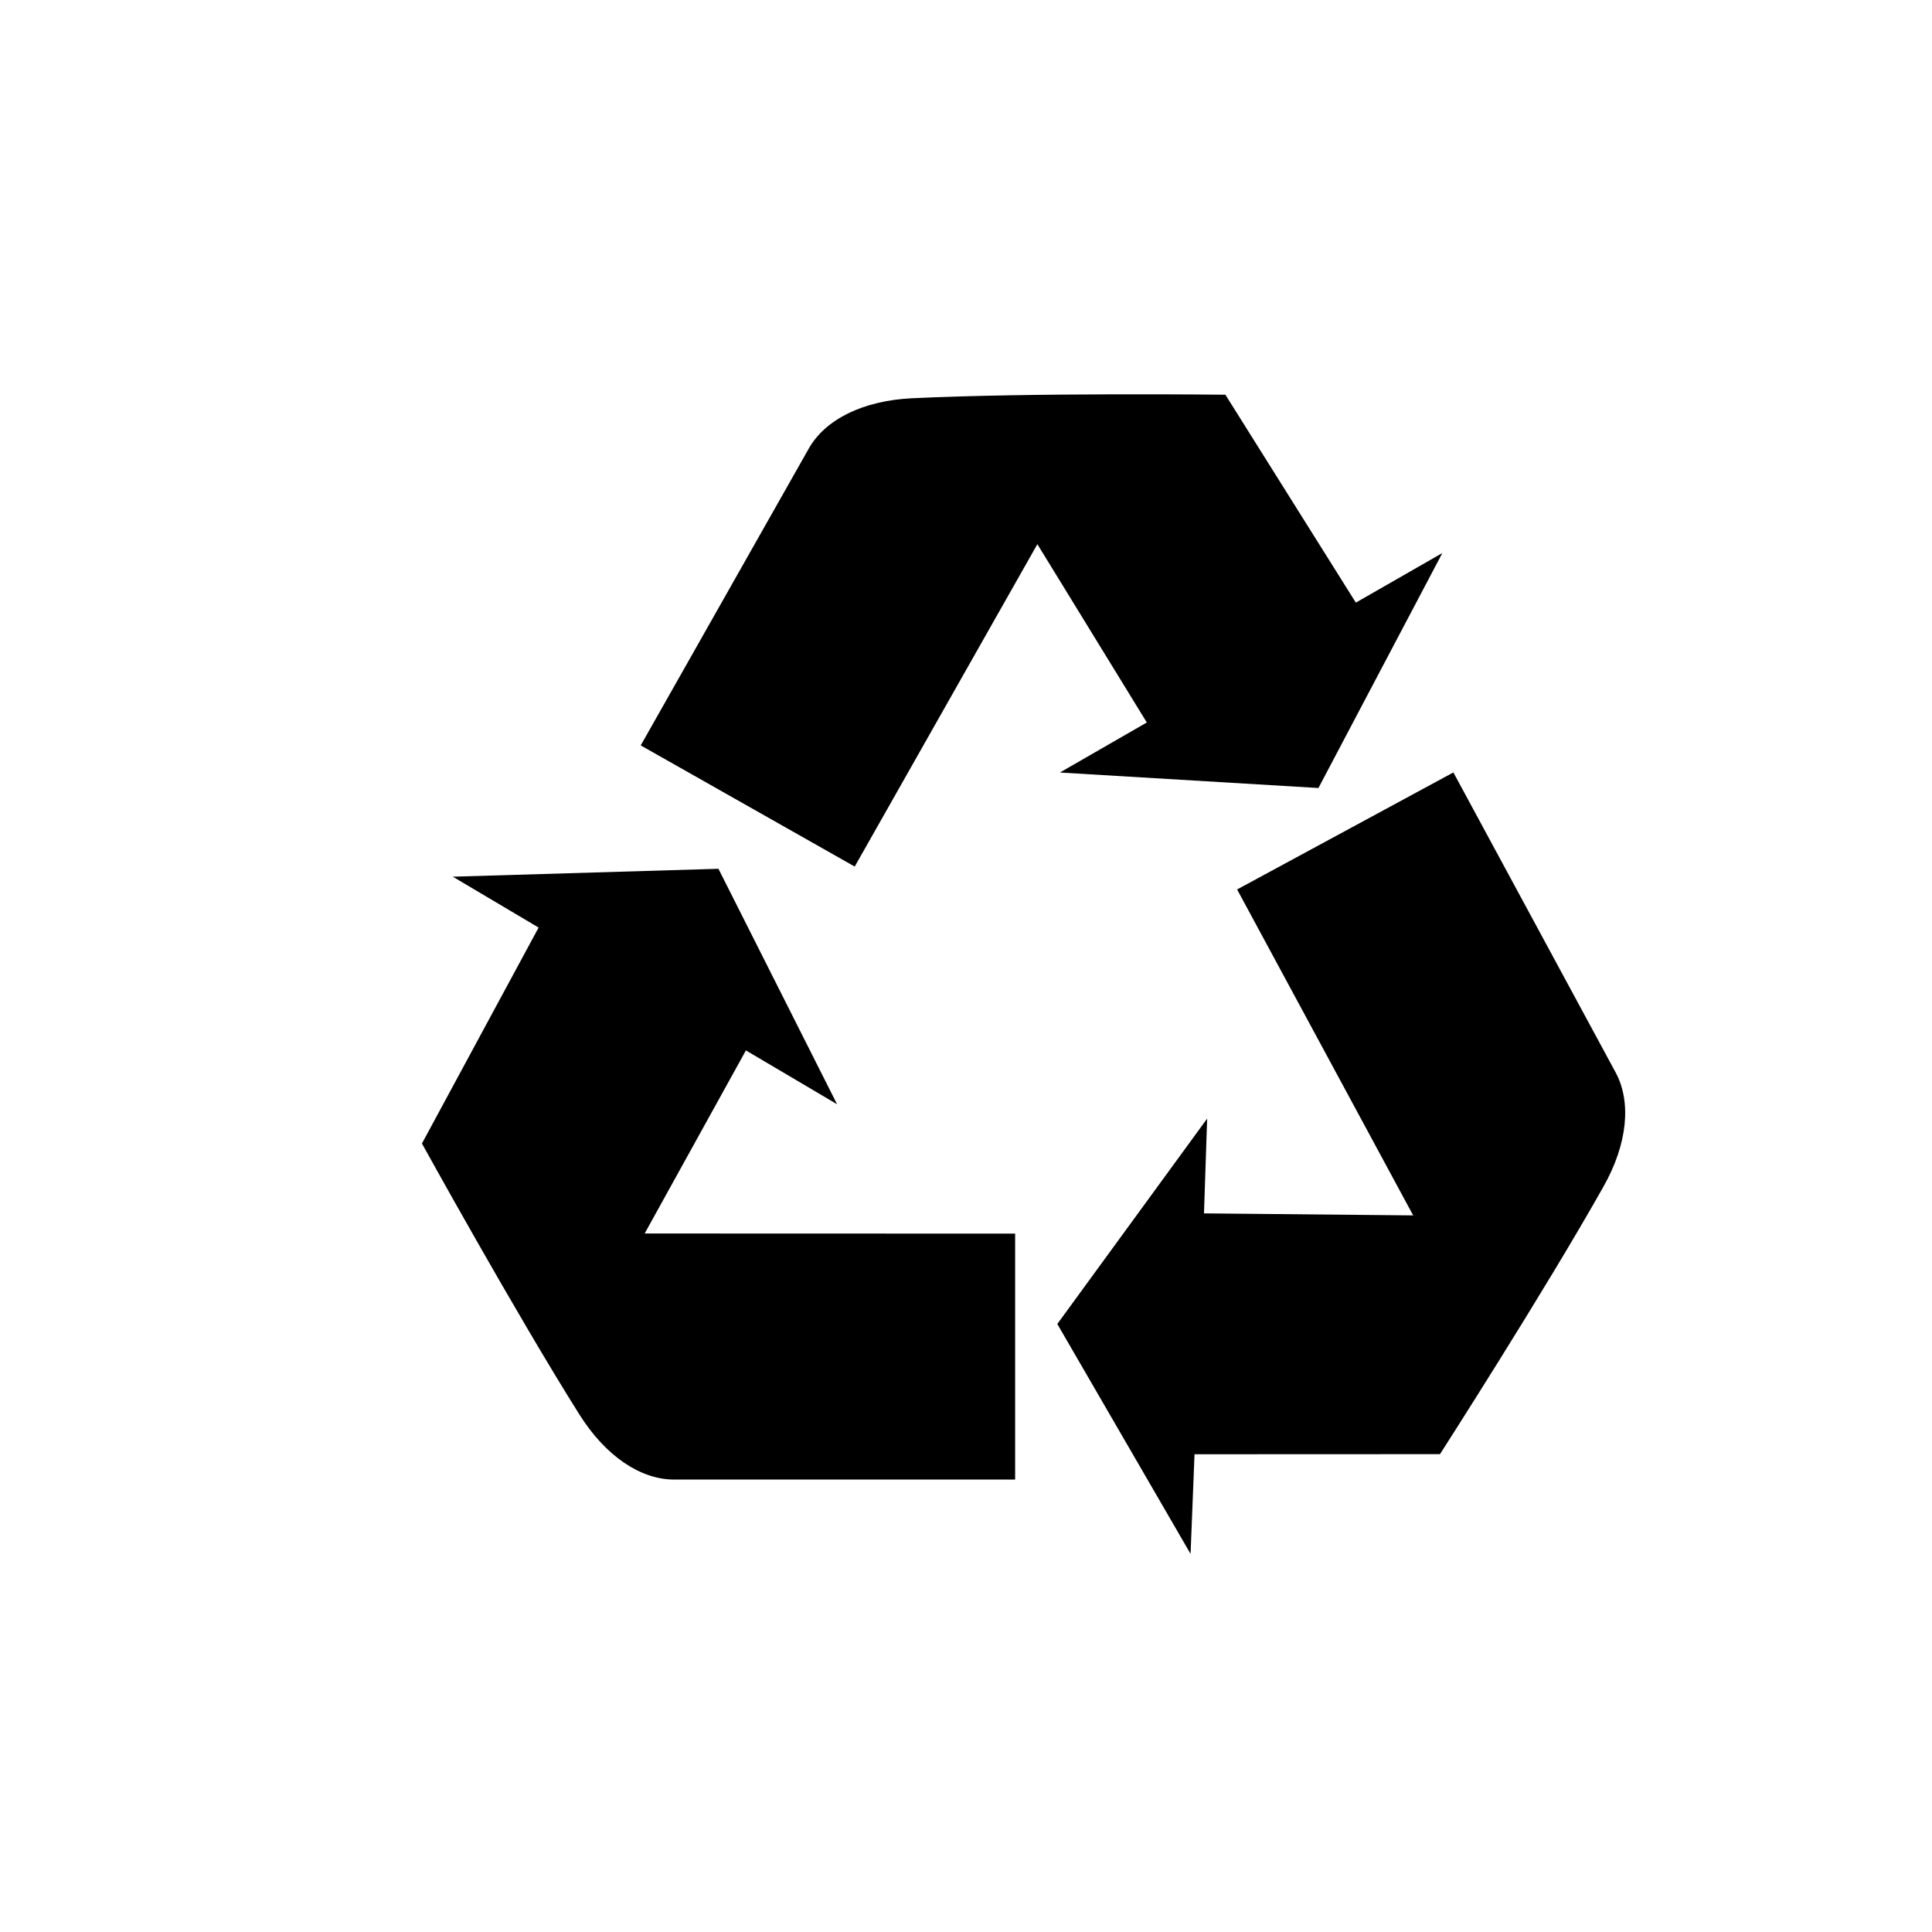
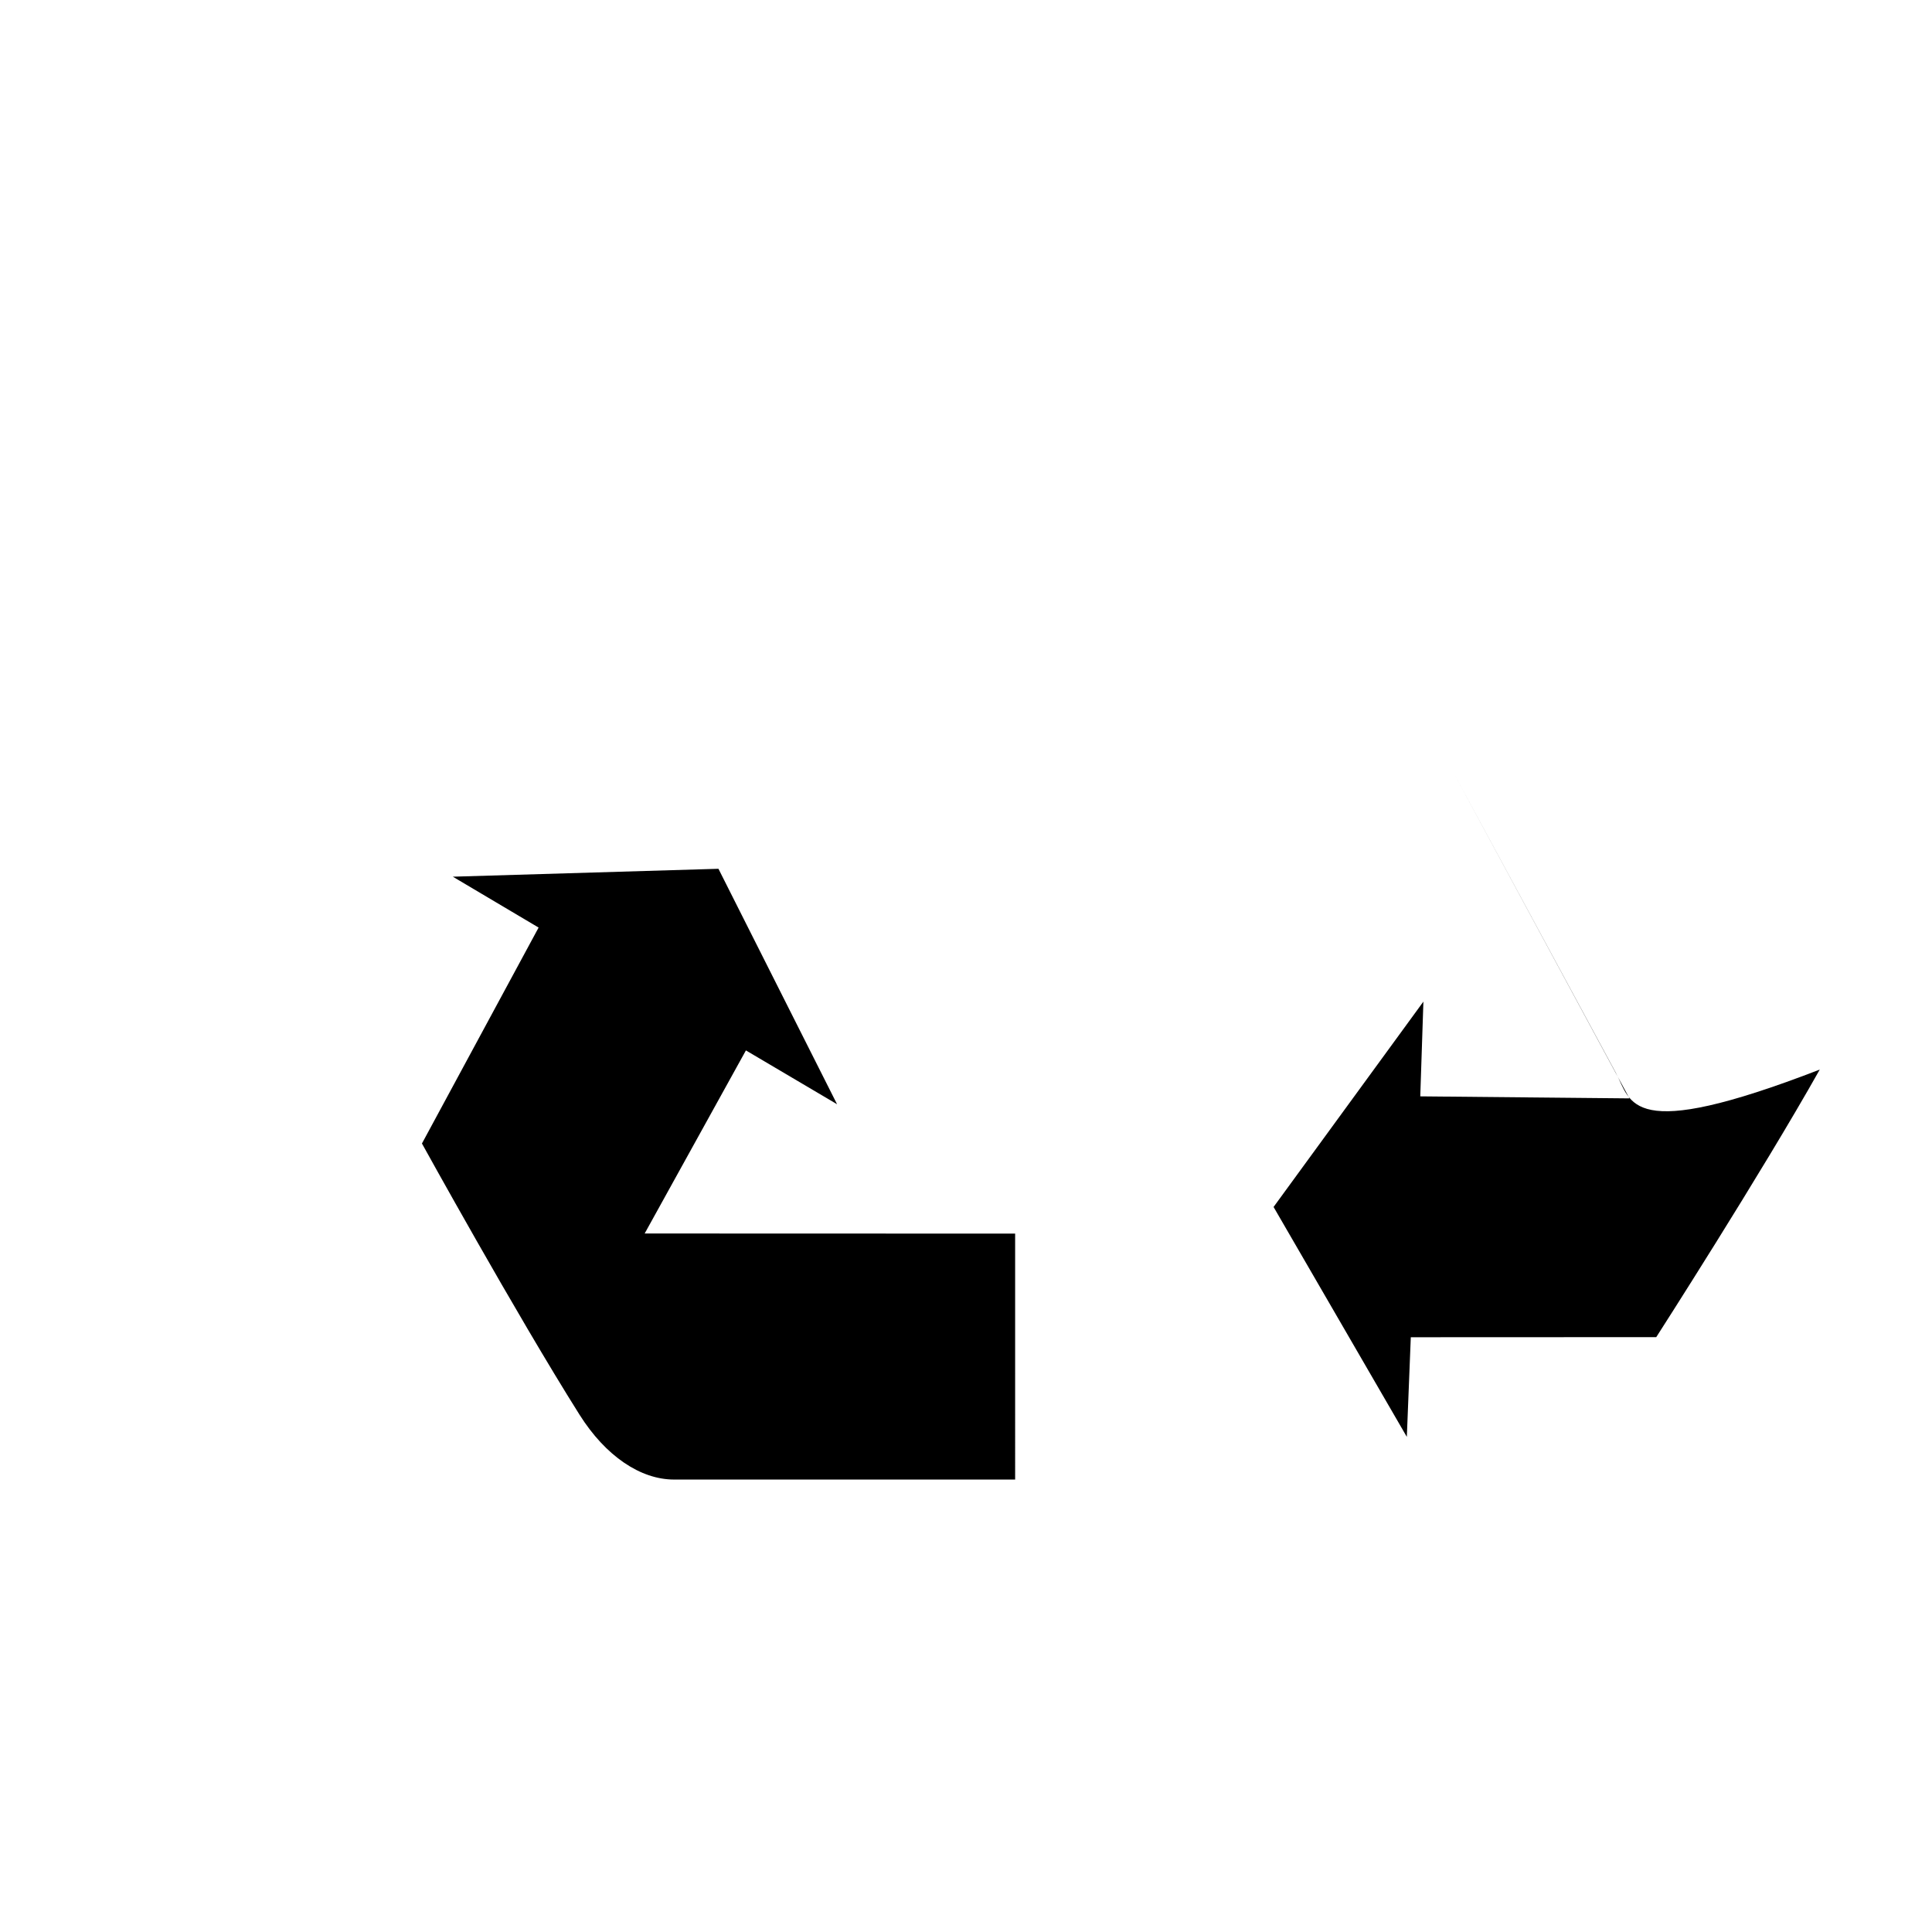
<svg xmlns="http://www.w3.org/2000/svg" version="1.1" id="Warstwa_1" x="0px" y="0px" width="150px" height="150px" viewBox="0 0 150 150" enable-background="new 0 0 150 150" xml:space="preserve">
  <g>
    <g>
      <path d="M57.913,81.554l7.077,4.179l-9.21-18.281l-20.623,0.614l6.66,3.95l-9.057,16.765c0,0,7.274,13.181,12.232,21.052    c2.026,3.217,4.738,5.039,7.341,5.039h26.482V95.777l-28.763-0.009L57.913,81.554z" />
-       <path d="M82.291,59.978l20.072,1.203l9.621-18.243l-6.717,3.849L95.139,30.646c0,0-15.056-0.174-24.341,0.275    c-3.797,0.183-6.724,1.643-8.002,3.901l-13.05,23.051l16.614,9.407L80.541,42.25l8.497,13.844L82.291,59.978z" />
-       <path d="M125.438,83.267L112.84,59.972l-16.791,9.085l13.67,25.306l-16.241-0.157l0.244-7.357l-11.633,15.945l10.346,17.849    l0.308-7.735l19.057-0.008c0,0,8.139-12.674,12.694-20.773C126.365,88.811,126.675,85.562,125.438,83.267z" />
+       <path d="M125.438,83.267L112.84,59.972l13.67,25.306l-16.241-0.157l0.244-7.357l-11.633,15.945l10.346,17.849    l0.308-7.735l19.057-0.008c0,0,8.139-12.674,12.694-20.773C126.365,88.811,126.675,85.562,125.438,83.267z" />
    </g>
  </g>
</svg>